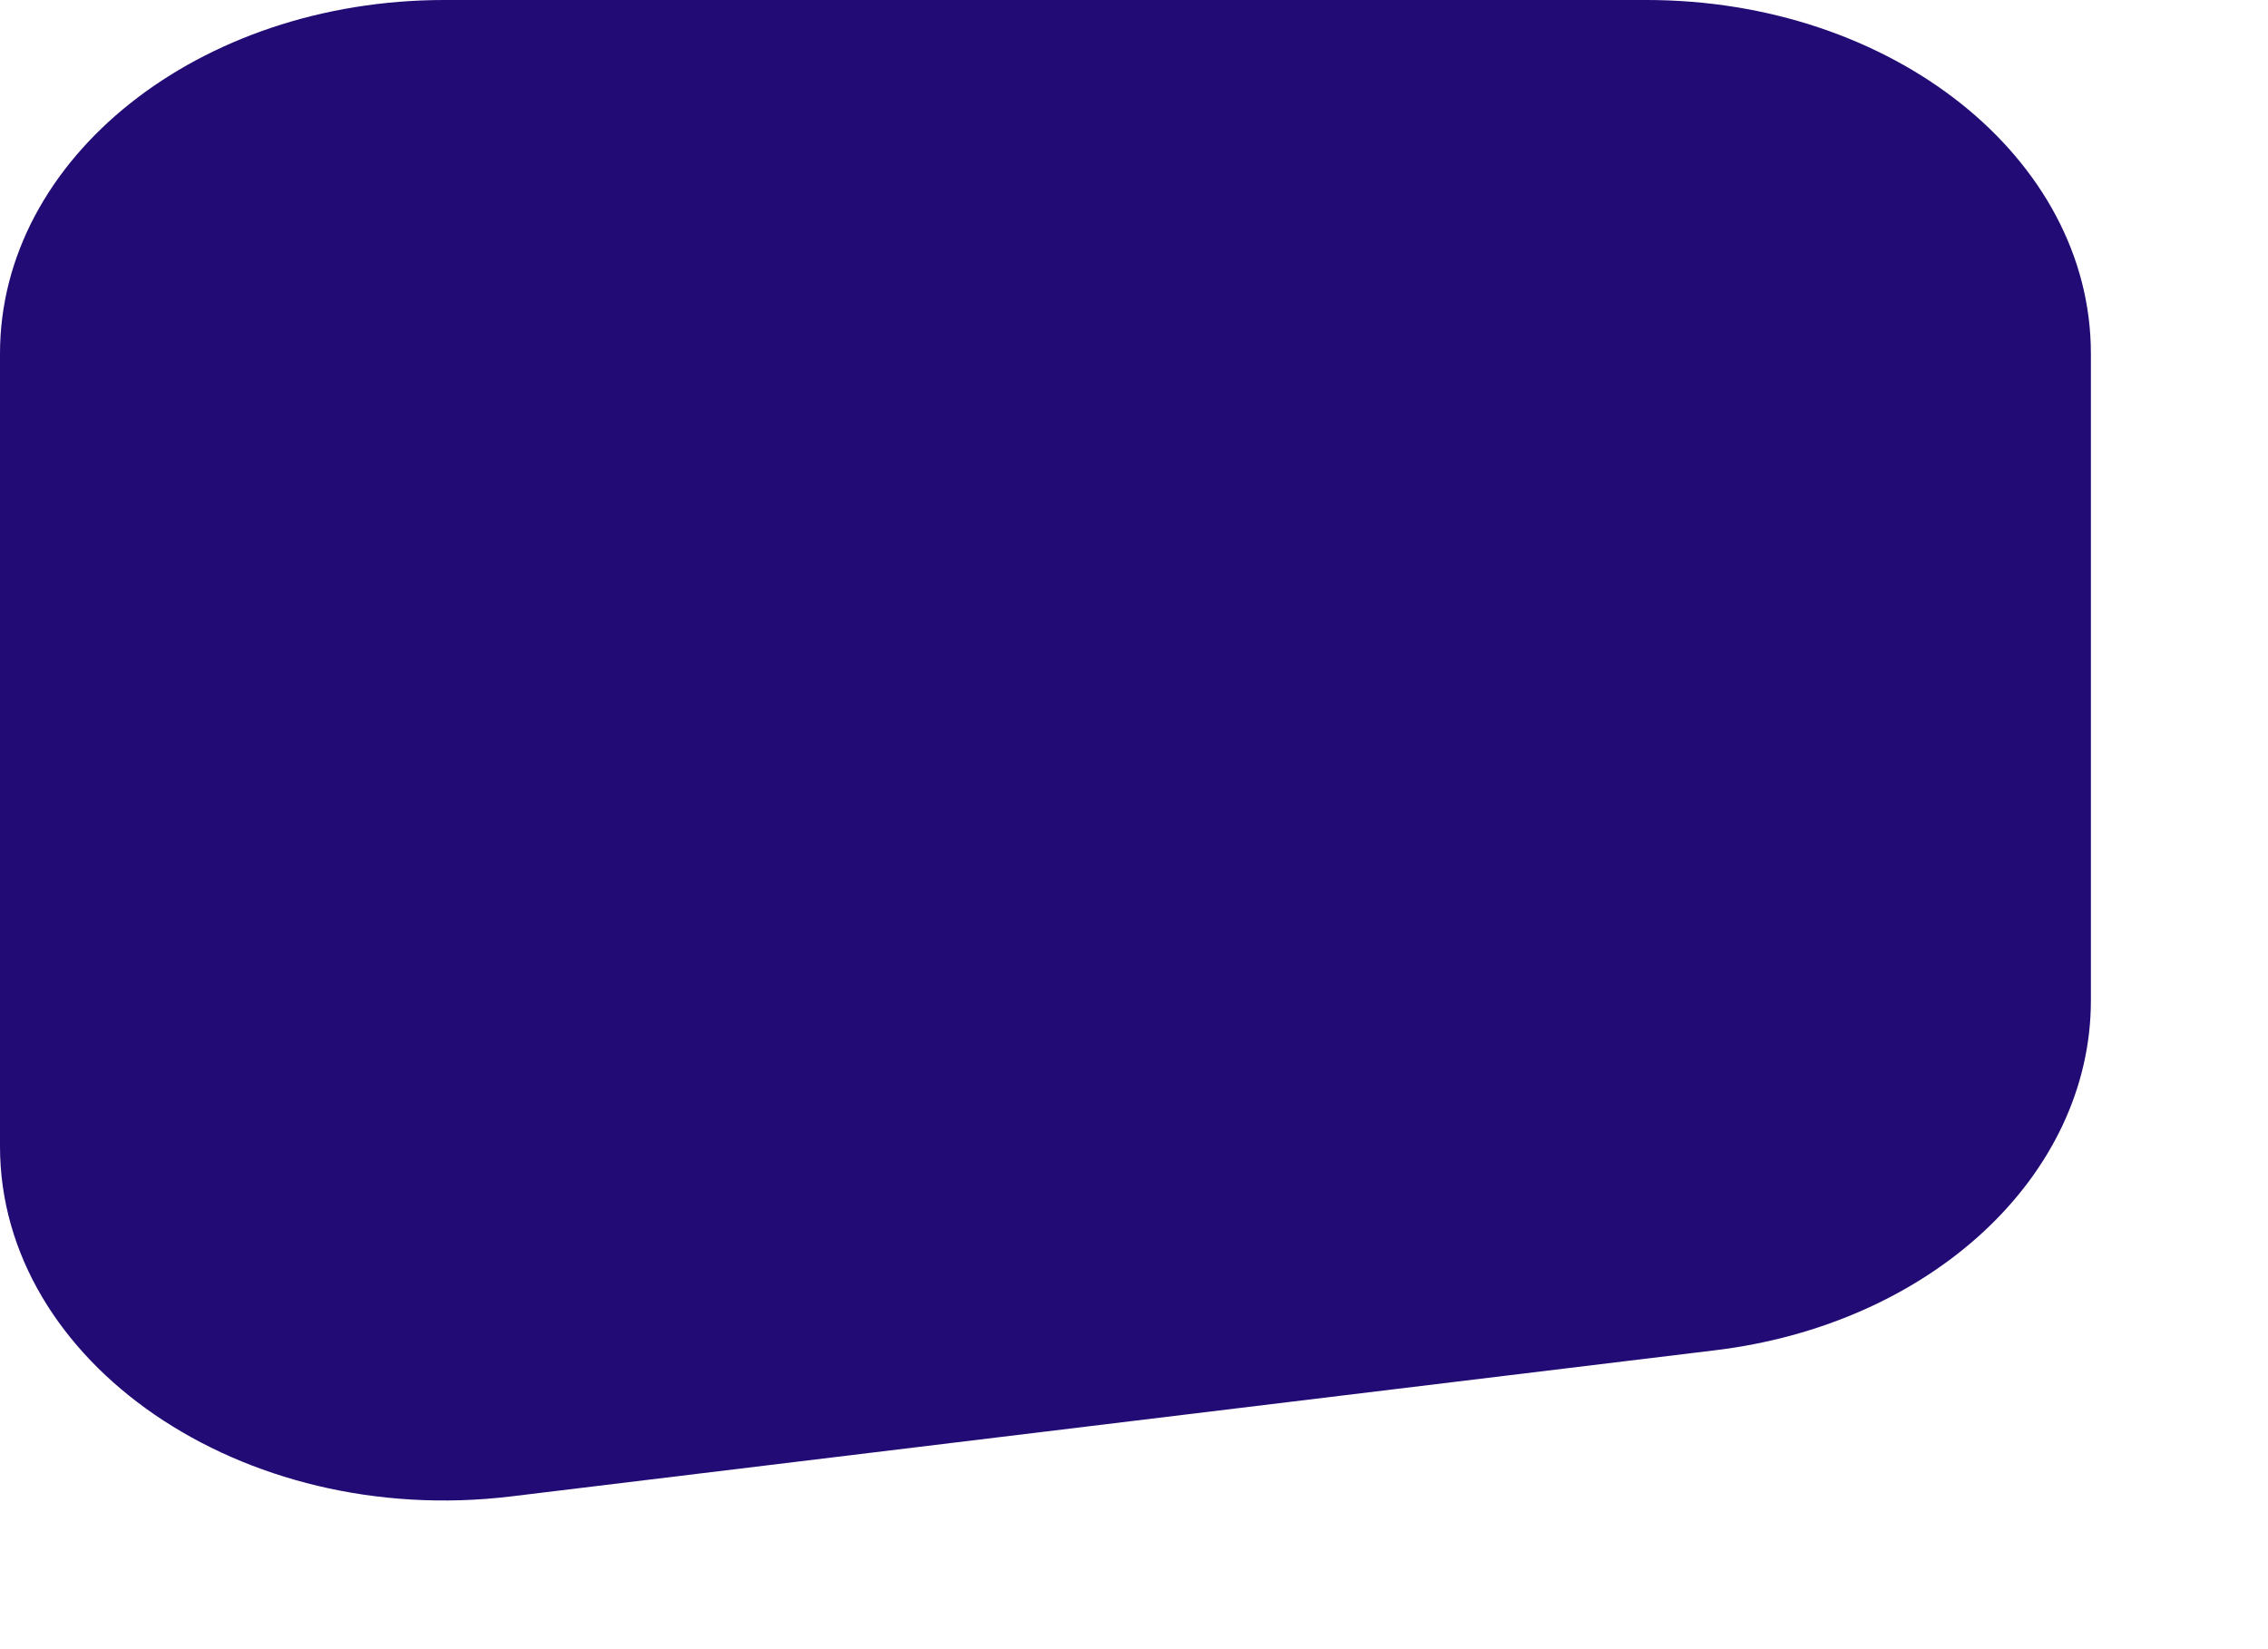
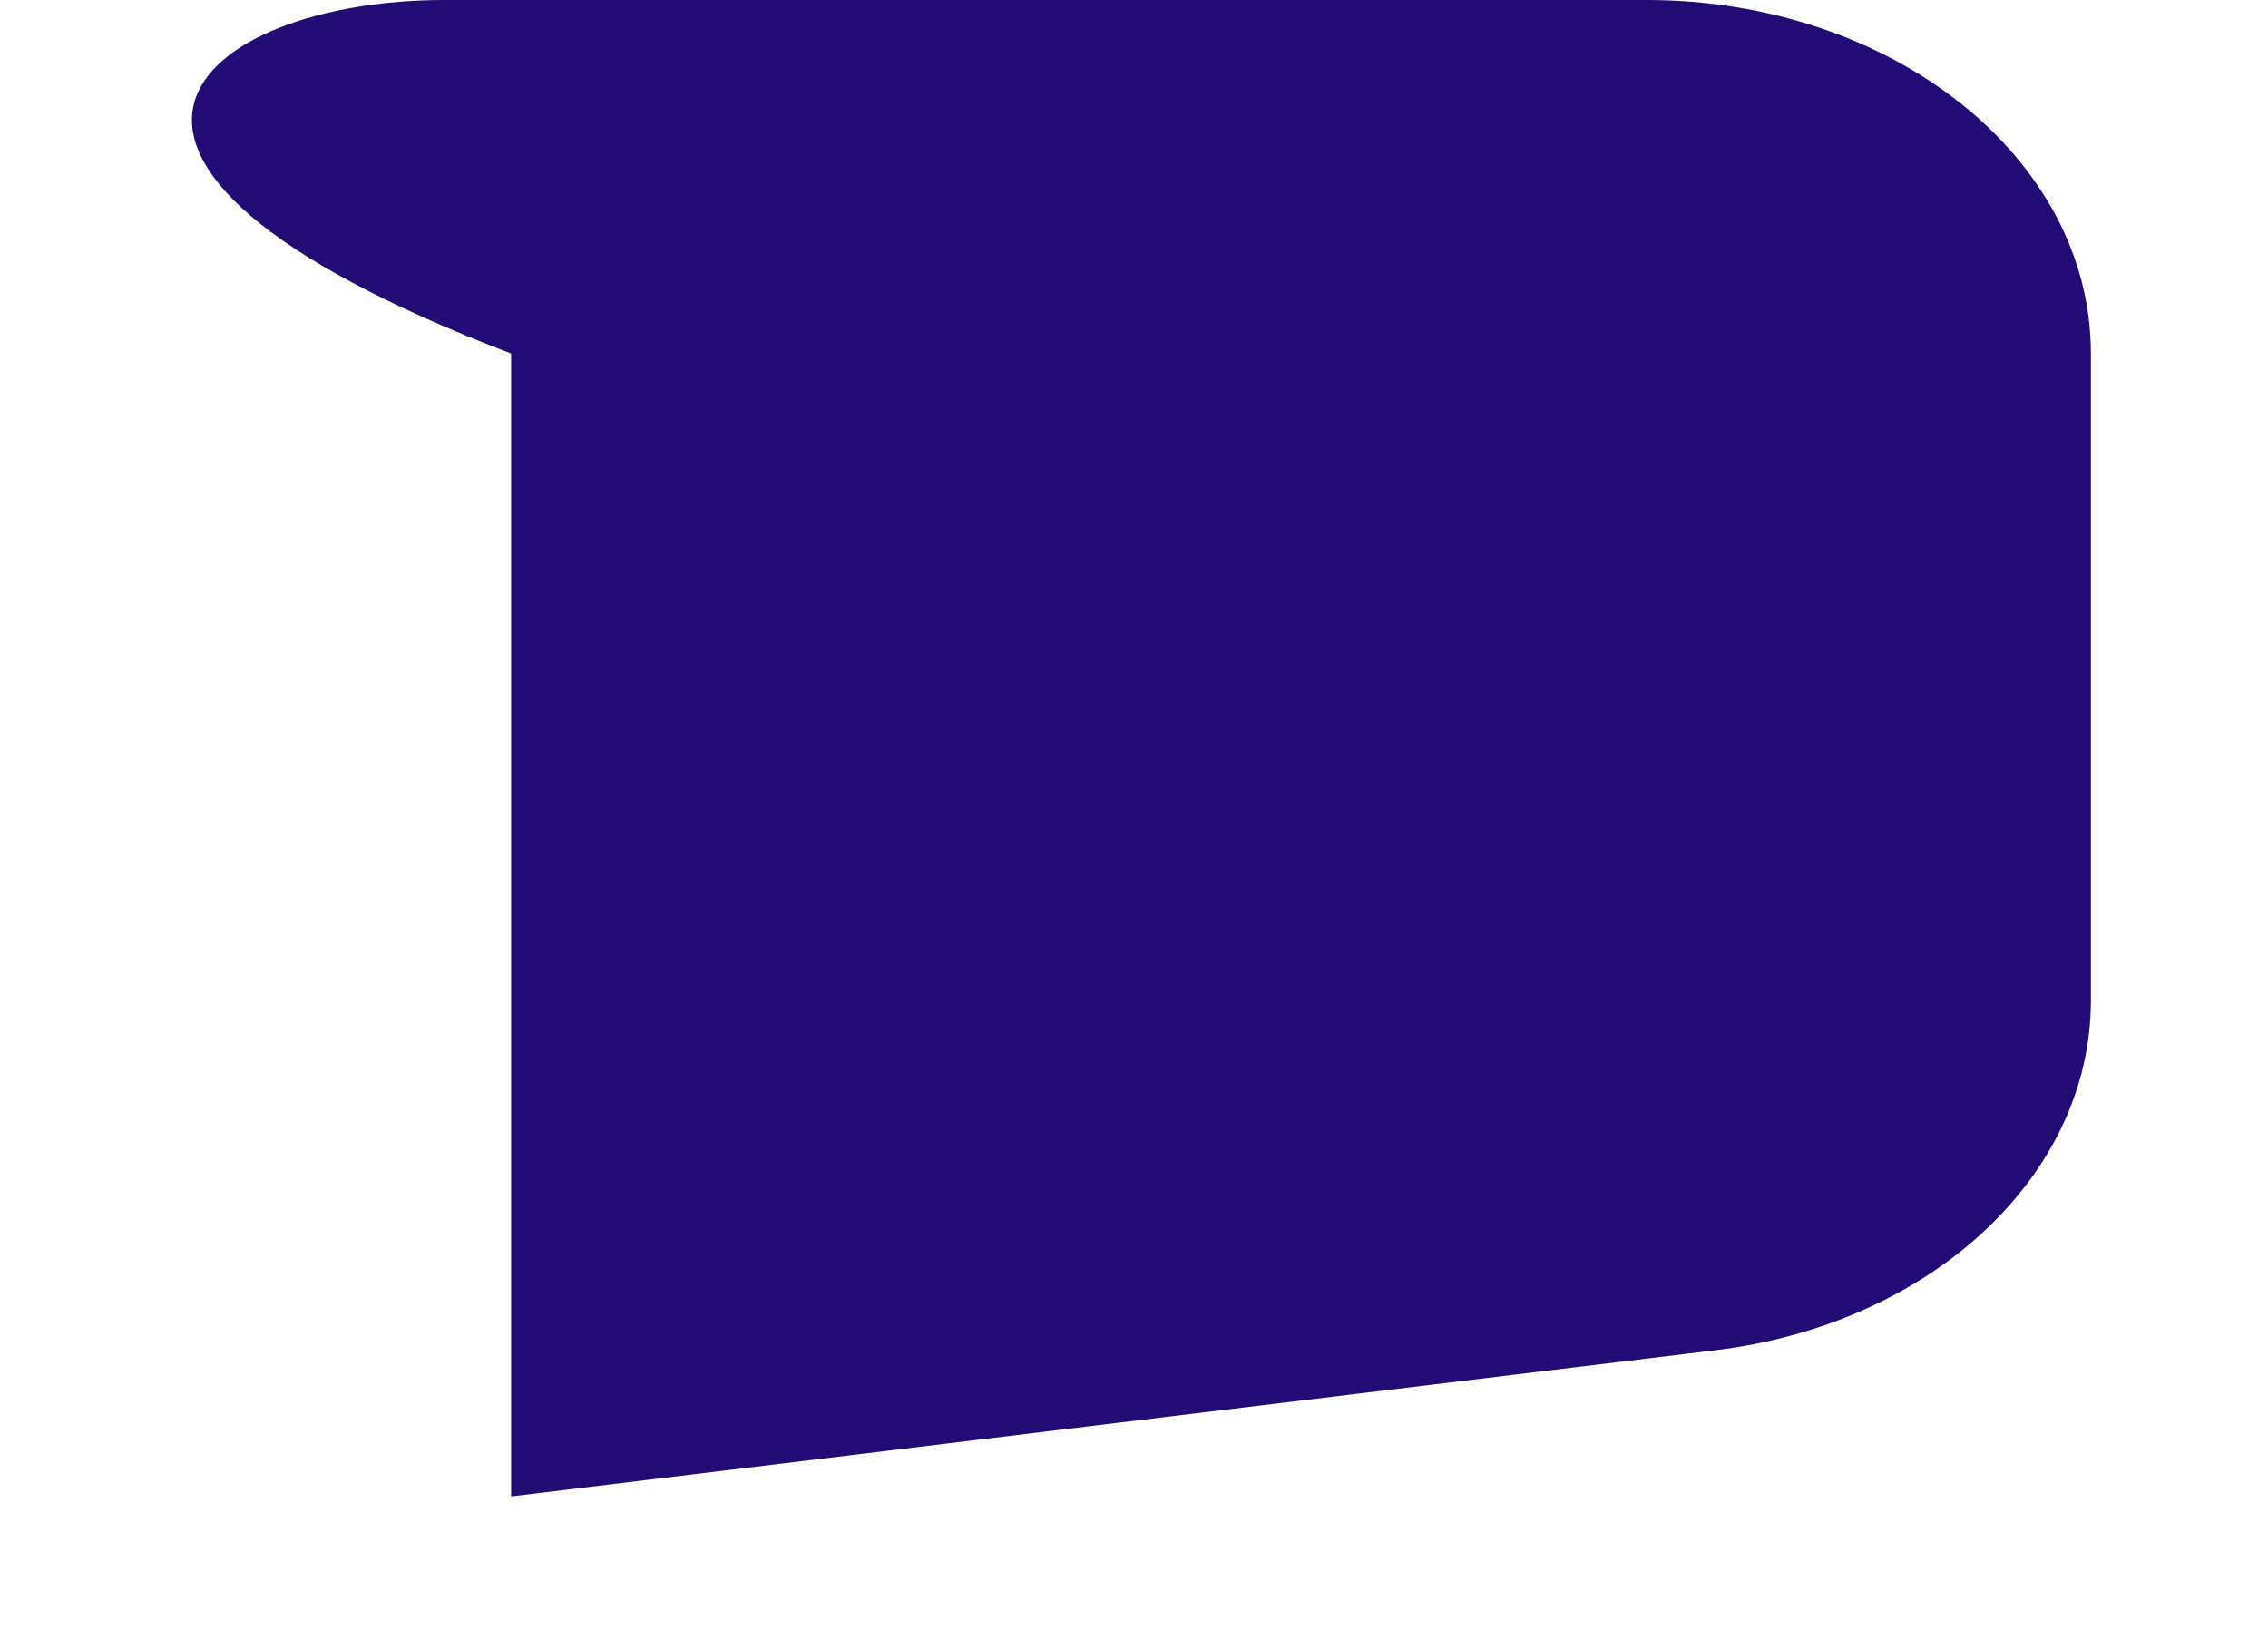
<svg xmlns="http://www.w3.org/2000/svg" fill="none" height="100%" overflow="visible" preserveAspectRatio="none" style="display: block;" viewBox="0 0 11 8" width="100%">
-   <path d="M8.311 6.551L2.479 7.259C1.173 7.417 0 6.609 0 5.561V1.715C0 0.766 0.965 0 2.155 0H7.986C9.176 0 10.141 0.766 10.141 1.715V4.853C10.141 5.702 9.367 6.426 8.311 6.551Z" fill="#220B75" id="Vector" />
+   <path d="M8.311 6.551L2.479 7.259V1.715C0 0.766 0.965 0 2.155 0H7.986C9.176 0 10.141 0.766 10.141 1.715V4.853C10.141 5.702 9.367 6.426 8.311 6.551Z" fill="#220B75" id="Vector" />
</svg>